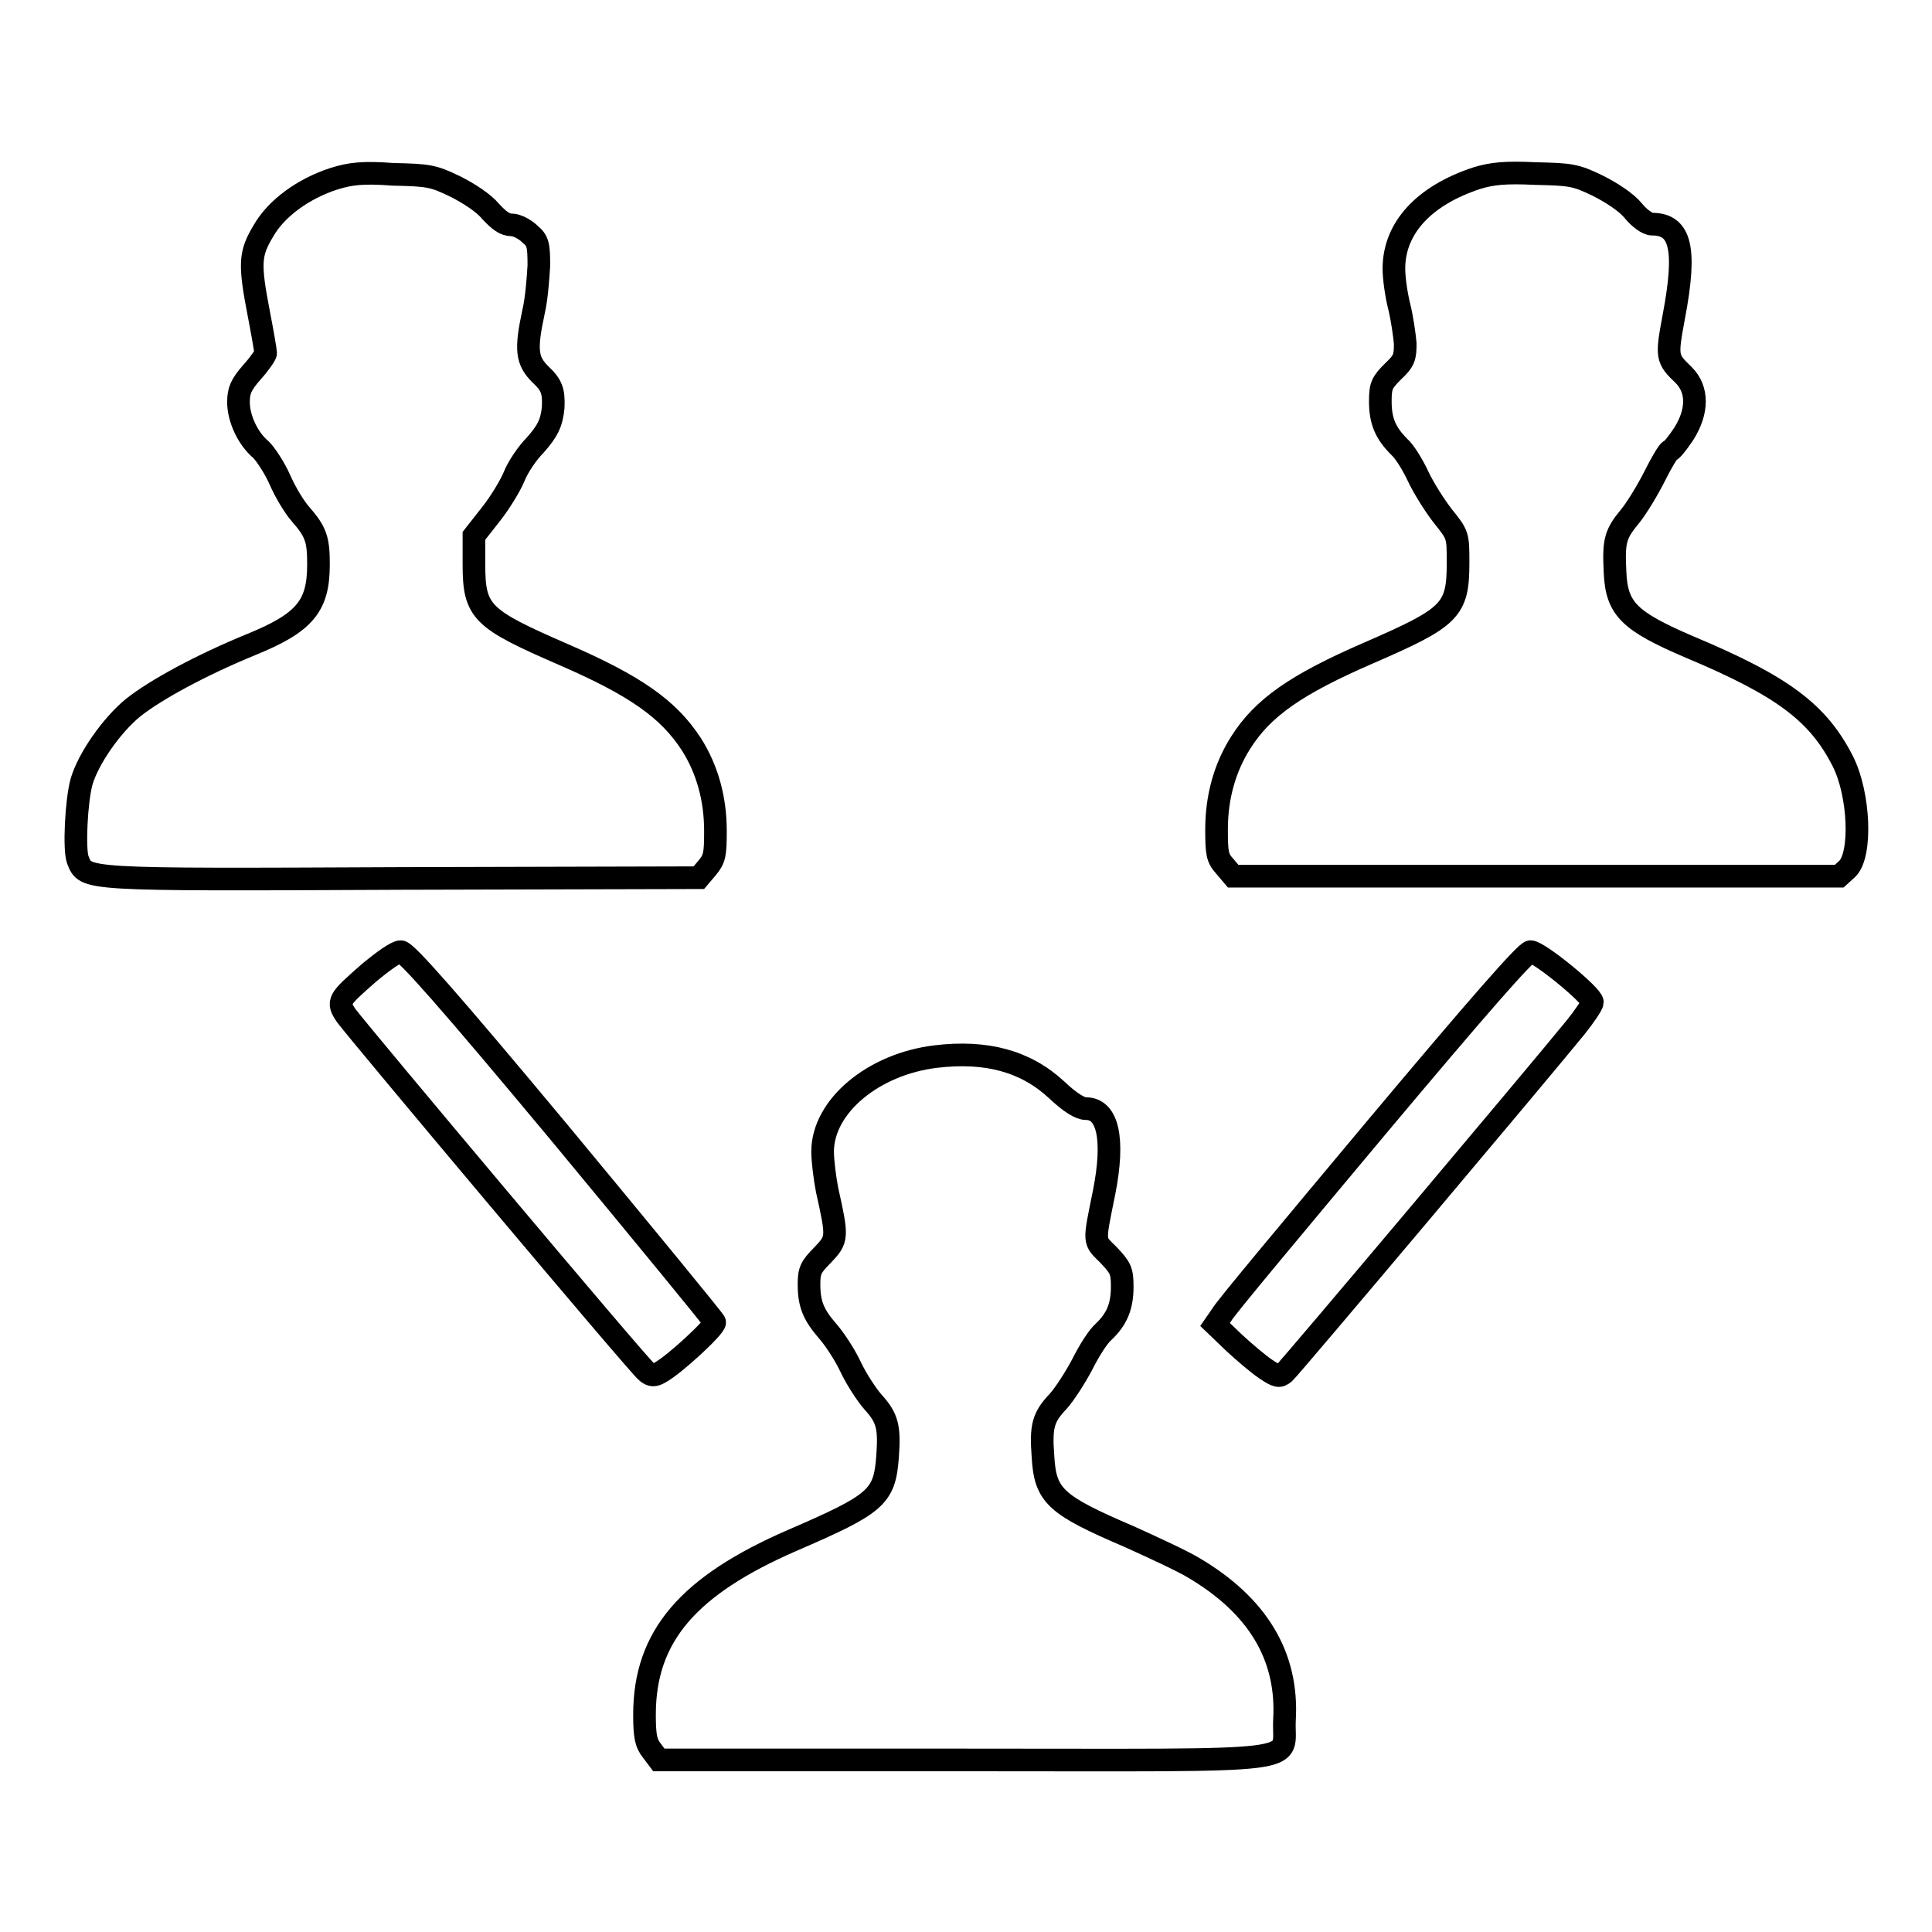
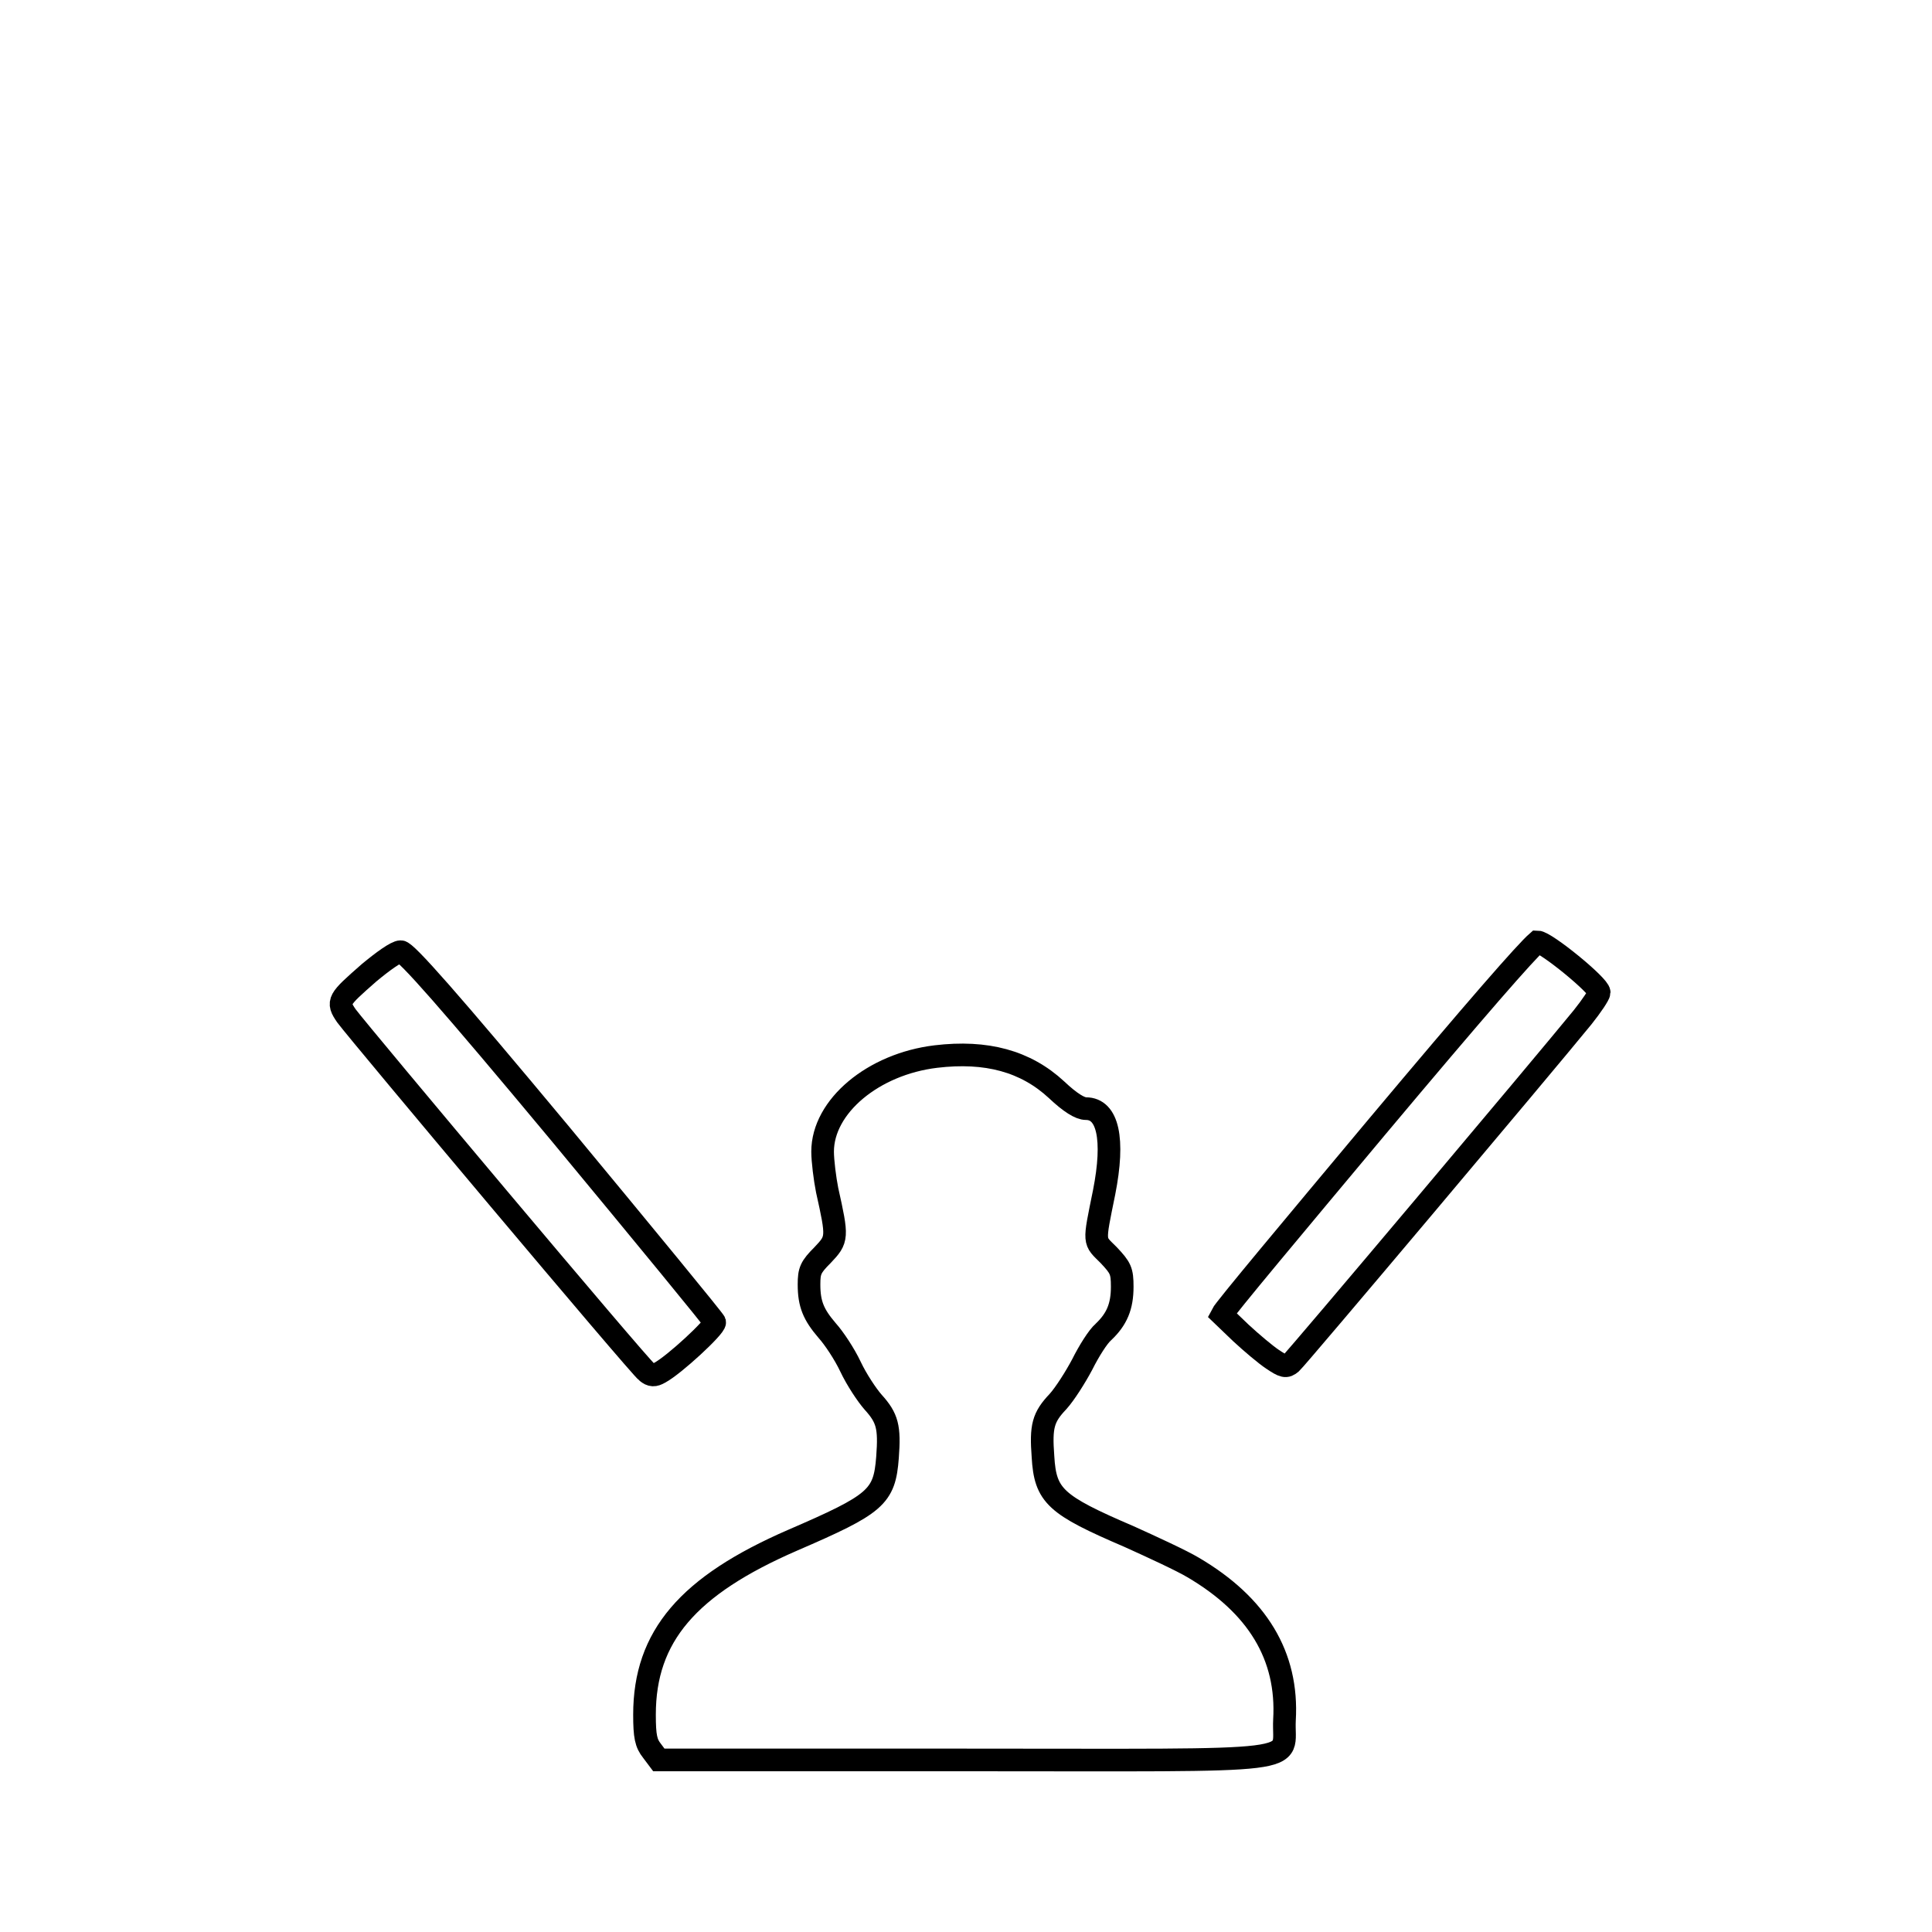
<svg xmlns="http://www.w3.org/2000/svg" version="1.1" x="0px" y="0px" viewBox="0 0 256 256" enable-background="new 0 0 256 256" xml:space="preserve">
  <g>
    <g>
      <g>
-         <path stroke-width="3" fill-opacity="0" stroke="#000000" d="M44.2,23.7c-4,1.3-7.6,3.9-9.3,6.9c-1.8,3-1.9,4.3-0.6,11c0.5,2.6,0.9,4.9,0.9,5.2c0,0.2-0.8,1.4-1.8,2.5c-1.5,1.7-1.8,2.5-1.8,4c0,2.1,1.2,4.8,3,6.3c0.6,0.6,1.8,2.4,2.5,4c0.7,1.6,1.9,3.6,2.7,4.5c2.1,2.4,2.4,3.4,2.4,6.7c0,5.5-1.8,7.7-8.9,10.6c-6.6,2.7-12.7,6-15.7,8.4c-2.8,2.3-5.9,6.7-6.8,9.8c-0.7,2.6-1,8.9-0.5,10.3c1.1,2.7,0,2.7,43,2.5l39.3-0.1l1.1-1.3c1-1.2,1.1-1.8,1.1-4.9c0-4.3-1.1-8.2-3.2-11.5c-3-4.6-7.3-7.7-17-11.9c-10.8-4.7-11.8-5.6-11.8-11.9V71l2.2-2.8c1.2-1.5,2.6-3.8,3.1-5c0.5-1.3,1.8-3.2,2.8-4.2c1.7-1.9,2.2-3,2.4-5c0.1-2.2-0.2-3-1.7-4.4c-1.8-1.8-2-3.2-0.9-8.3c0.4-1.7,0.6-4.4,0.7-6.1c0-2.7-0.1-3.3-1.2-4.2c-0.6-0.6-1.7-1.2-2.4-1.2c-0.9,0-1.7-0.6-2.8-1.8c-0.9-1.1-2.9-2.4-4.7-3.3c-2.9-1.4-3.5-1.5-8.2-1.6C48.1,22.8,46.4,23,44.2,23.7z" />
-         <path stroke-width="3" fill-opacity="0" stroke="#000000" d="M195.7,23.6c-7,2.3-11,6.6-11,12c0,1.2,0.3,3.4,0.7,5c0.4,1.6,0.7,3.8,0.8,4.9c0,1.8-0.1,2.3-1.6,3.7c-1.5,1.5-1.7,1.9-1.7,4c0,2.6,0.7,4.2,2.5,6c0.7,0.6,1.8,2.4,2.5,3.9c0.7,1.5,2.2,3.9,3.3,5.3c2,2.5,2,2.5,2,6.2c0,6.3-1,7.2-11.8,11.9c-9.7,4.2-14.1,7.3-17,11.9c-2.1,3.3-3.2,7.2-3.2,11.5c0,3.2,0.1,3.8,1.1,4.9l1.1,1.3h40.2h40.1l1.1-1c1.9-1.9,1.6-9.8-0.6-14.2c-3.3-6.5-8-10-20.4-15.2c-7.9-3.4-9.6-5-9.8-9.9c-0.2-4.1,0-5,2-7.4c0.9-1.1,2.4-3.6,3.3-5.4c0.9-1.8,1.8-3.3,2-3.3c0.2,0,1-1,1.8-2.2c1.9-3,1.9-5.9,0-7.8c-2.3-2.2-2.3-2.4-1.3-7.8c1.7-9,0.9-12.2-2.9-12.2c-0.6,0-1.7-0.8-2.5-1.8c-0.9-1.1-2.9-2.4-4.7-3.3c-2.9-1.4-3.5-1.5-8.2-1.6C199.4,22.8,197.7,23,195.7,23.6z" />
        <path stroke-width="3" fill-opacity="0" stroke="#000000" d="M48.9,128.9c-4.1,3.6-4.3,3.8-3,5.7c1.7,2.3,38.9,46.6,39.8,47.2c0.6,0.5,1,0.5,1.7,0.1c1.9-1,7.4-6.1,7.3-6.7c-0.1-0.3-9.3-11.5-20.4-24.9c-14.9-17.9-20.5-24.2-21.2-24.2C52.5,126.1,50.7,127.4,48.9,128.9z" />
-         <path stroke-width="3" fill-opacity="0" stroke="#000000" d="M182.3,149.5c-10.7,12.8-20,23.9-20.4,24.7l-0.9,1.3l2.5,2.4c1.4,1.3,3.3,2.9,4.2,3.5c1.5,1,1.8,1.1,2.5,0.5c0.7-0.6,33.3-39.3,38.6-45.8c1.2-1.5,2.2-3,2.2-3.3c0-0.9-7.1-6.7-8.2-6.7C202.2,126.1,195.8,133.4,182.3,149.5z" />
+         <path stroke-width="3" fill-opacity="0" stroke="#000000" d="M182.3,149.5c-10.7,12.8-20,23.9-20.4,24.7l2.5,2.4c1.4,1.3,3.3,2.9,4.2,3.5c1.5,1,1.8,1.1,2.5,0.5c0.7-0.6,33.3-39.3,38.6-45.8c1.2-1.5,2.2-3,2.2-3.3c0-0.9-7.1-6.7-8.2-6.7C202.2,126.1,195.8,133.4,182.3,149.5z" />
        <path stroke-width="3" fill-opacity="0" stroke="#000000" d="M124,140c-8.3,1-15,6.6-15,12.6c0,1.2,0.3,3.6,0.6,5.1c1.4,6.3,1.4,6.5-0.6,8.6c-1.6,1.6-1.8,2.1-1.8,3.9c0,2.6,0.6,4,2.4,6.1c0.9,1,2.3,3.1,3.1,4.8c0.8,1.7,2.2,3.8,3,4.7c1.9,2.1,2.2,3.3,1.9,7.3c-0.4,5.3-1.5,6.2-12.6,11c-13.8,6-19.6,12.7-19.6,23.1c0,2.9,0.2,3.8,1,4.8l0.9,1.2h40.3c46.9,0,42.3,0.6,42.6-5.3c0.5-8.5-3.6-15.2-12.1-20.2c-1.5-0.9-5.4-2.7-8.5-4.1c-9.8-4.2-11.1-5.4-11.4-10.6c-0.3-4,0-5.2,2-7.3c0.9-1,2.3-3.2,3.2-4.9c0.9-1.8,2.1-3.7,2.8-4.3c1.8-1.7,2.5-3.4,2.5-6c0-2.1-0.2-2.5-1.8-4.2c-2-2-2-1.4-0.6-8.3c1.4-7.1,0.5-11.1-2.4-11.1c-0.8,0-2.1-0.8-3.9-2.5C135.9,140.6,130.7,139.2,124,140z" />
      </g>
    </g>
  </g>
</svg>